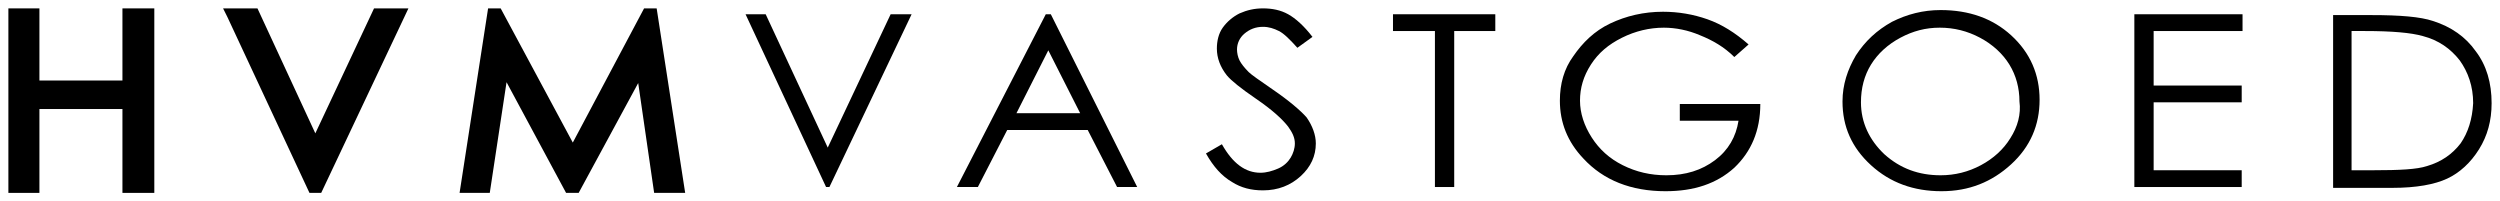
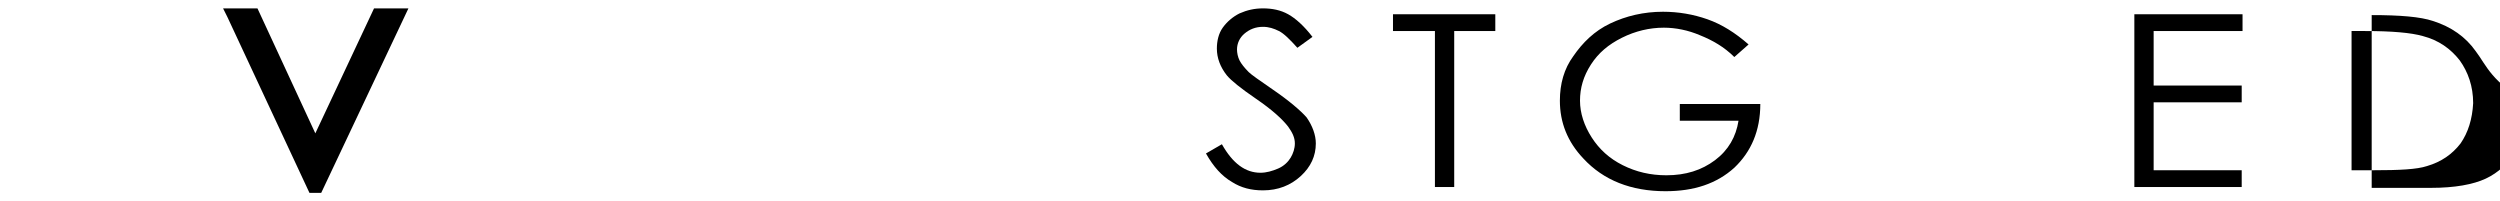
<svg xmlns="http://www.w3.org/2000/svg" version="1.1" id="Layer_1" x="0px" y="0px" viewBox="0 0 298.1 24" style="enable-background:new 0 0 298.1 24;" xml:space="preserve">
  <g>
-     <polygon points="14.6,9.6 4.7,9.6 4.7,1 1,1 1,1.7 1,23 4.7,23 4.7,13 14.6,13 14.6,23 18.4,23 18.4,1 14.6,1  " />
    <polygon points="37.6,15.9 30.7,1 26.6,1 27.1,2 36.9,23 37.8,23 38.3,23 48.7,1 44.6,1  " />
-     <polygon points="77.3,1 76.8,1 68.3,17 59.7,1 58.8,1 58.2,1 54.8,23 55.6,23 58.4,23 60.4,9.8 67.5,23 68.6,23 69,23 76.1,9.9    78,23 81.7,23 78.3,1  " />
-     <polygon points="98.7,17.6 91.3,1.7 88.9,1.7 98.5,22.3 98.9,22.3 108.7,1.7 106.2,1.7  " />
-     <path d="M124.7,1.7l-10.6,20.6h2.5l3.5-6.8h9.6l3.5,6.8h2.4L125.3,1.7H124.7z M121.2,13.5l3.8-7.5l3.8,7.5H121.2z" />
    <path d="M151.8,10.7c-1.6-1.1-2.6-1.8-2.9-2.1c-0.5-0.5-0.9-1-1.1-1.4c-0.2-0.4-0.3-0.9-0.3-1.3c0-0.7,0.3-1.4,0.9-1.9   c0.6-0.5,1.3-0.8,2.2-0.8c0.7,0,1.3,0.2,1.9,0.5c0.6,0.3,1.3,1,2.2,2l1.8-1.3c-1-1.3-2-2.2-2.9-2.7c-0.9-0.5-1.9-0.7-3-0.7   c-1,0-1.9,0.2-2.8,0.6c-0.8,0.4-1.5,1-2,1.7c-0.5,0.7-0.7,1.6-0.7,2.5c0,1.1,0.4,2.2,1.2,3.2c0.5,0.6,1.6,1.5,3.5,2.8   c1.9,1.3,3.1,2.4,3.8,3.3c0.5,0.7,0.8,1.3,0.8,2c0,0.6-0.2,1.2-0.5,1.7c-0.3,0.5-0.8,1-1.5,1.3c-0.7,0.3-1.4,0.5-2.1,0.5   c-1.8,0-3.3-1.1-4.6-3.4l-1.9,1.1c0.9,1.6,1.9,2.7,3.1,3.4c1.1,0.7,2.3,1,3.7,1c1.8,0,3.3-0.6,4.5-1.7c1.2-1.1,1.8-2.4,1.8-3.9   c0-1-0.4-2.1-1.1-3.1C155.1,13.2,153.7,12,151.8,10.7z" />
    <polygon points="166.1,3.7 171.1,3.7 171.1,22.3 173.4,22.3 173.4,3.7 178.3,3.7 178.3,1.7 166.1,1.7  " />
    <path d="M200.2,14.4h7.1c-0.3,1.9-1.2,3.5-2.8,4.7c-1.6,1.2-3.5,1.8-5.8,1.8c-1.9,0-3.6-0.4-5.2-1.2c-1.6-0.8-2.8-1.9-3.7-3.3   c-0.9-1.4-1.4-2.9-1.4-4.4c0-1.5,0.4-2.9,1.3-4.3c0.9-1.4,2.1-2.4,3.7-3.2c1.6-0.8,3.3-1.2,5-1.2c1.4,0,2.9,0.3,4.3,0.9   c1.5,0.6,2.9,1.4,4.1,2.6l1.7-1.5c-1.6-1.4-3.2-2.4-4.9-3c-1.7-0.6-3.5-0.9-5.3-0.9c-2.3,0-4.4,0.5-6.3,1.4   c-1.9,0.9-3.3,2.3-4.4,3.9C186.5,8.2,186,10,186,12c0,2.6,0.9,4.9,2.8,6.9c2.4,2.6,5.7,3.9,9.8,3.9c3.4,0,6.1-0.9,8.2-2.8   c2-1.9,3.1-4.4,3.1-7.6h-9.6V14.4z" />
-     <path d="M231.4,1.2c-2.1,0-4,0.5-5.8,1.4c-1.8,1-3.2,2.3-4.3,4c-1,1.7-1.6,3.5-1.6,5.5c0,3,1.1,5.5,3.4,7.6   c2.3,2.1,5.1,3.1,8.4,3.1c3.3,0,6-1.1,8.3-3.2c2.3-2.1,3.4-4.7,3.4-7.7c0-3-1.1-5.6-3.4-7.7C237.6,2.2,234.8,1.2,231.4,1.2z    M239.7,16.5c-0.8,1.3-2,2.4-3.5,3.2c-1.5,0.8-3.1,1.2-4.8,1.2c-2.6,0-4.8-0.8-6.7-2.5c-1.8-1.7-2.8-3.8-2.8-6.2   c0-1.7,0.4-3.2,1.2-4.5c0.8-1.3,2-2.4,3.5-3.2c1.5-0.8,3-1.2,4.7-1.2c1.7,0,3.3,0.4,4.8,1.2c1.5,0.8,2.7,1.9,3.5,3.2   c0.8,1.3,1.2,2.8,1.2,4.4C241,13.6,240.6,15.1,239.7,16.5z" />
    <polygon points="254.5,22.3 267.3,22.3 267.3,20.3 256.8,20.3 256.8,12.2 267.3,12.2 267.3,10.2 256.8,10.2 256.8,3.7 267.4,3.7    267.4,1.7 254.5,1.7  " />
-     <path d="M295.2,6.1c-1.2-1.7-2.9-2.9-5.1-3.6c-1.5-0.5-3.9-0.7-7.3-0.7h-4.6v20.6h7.1c2.8,0,5-0.4,6.5-1.1c1.5-0.7,2.8-1.9,3.8-3.5   c1-1.6,1.5-3.4,1.5-5.5C297.1,9.9,296.5,7.8,295.2,6.1z M293.4,17.1c-1,1.3-2.3,2.2-4,2.7c-1.2,0.4-3.3,0.5-6.4,0.5h-2.6V3.7h1.6   c3.2,0,5.5,0.2,6.9,0.6c1.9,0.5,3.3,1.5,4.4,2.9c1,1.4,1.6,3.1,1.6,5.1C294.8,14.2,294.3,15.8,293.4,17.1z" />
+     <path d="M295.2,6.1c-1.2-1.7-2.9-2.9-5.1-3.6c-1.5-0.5-3.9-0.7-7.3-0.7v20.6h7.1c2.8,0,5-0.4,6.5-1.1c1.5-0.7,2.8-1.9,3.8-3.5   c1-1.6,1.5-3.4,1.5-5.5C297.1,9.9,296.5,7.8,295.2,6.1z M293.4,17.1c-1,1.3-2.3,2.2-4,2.7c-1.2,0.4-3.3,0.5-6.4,0.5h-2.6V3.7h1.6   c3.2,0,5.5,0.2,6.9,0.6c1.9,0.5,3.3,1.5,4.4,2.9c1,1.4,1.6,3.1,1.6,5.1C294.8,14.2,294.3,15.8,293.4,17.1z" />
  </g>
</svg>